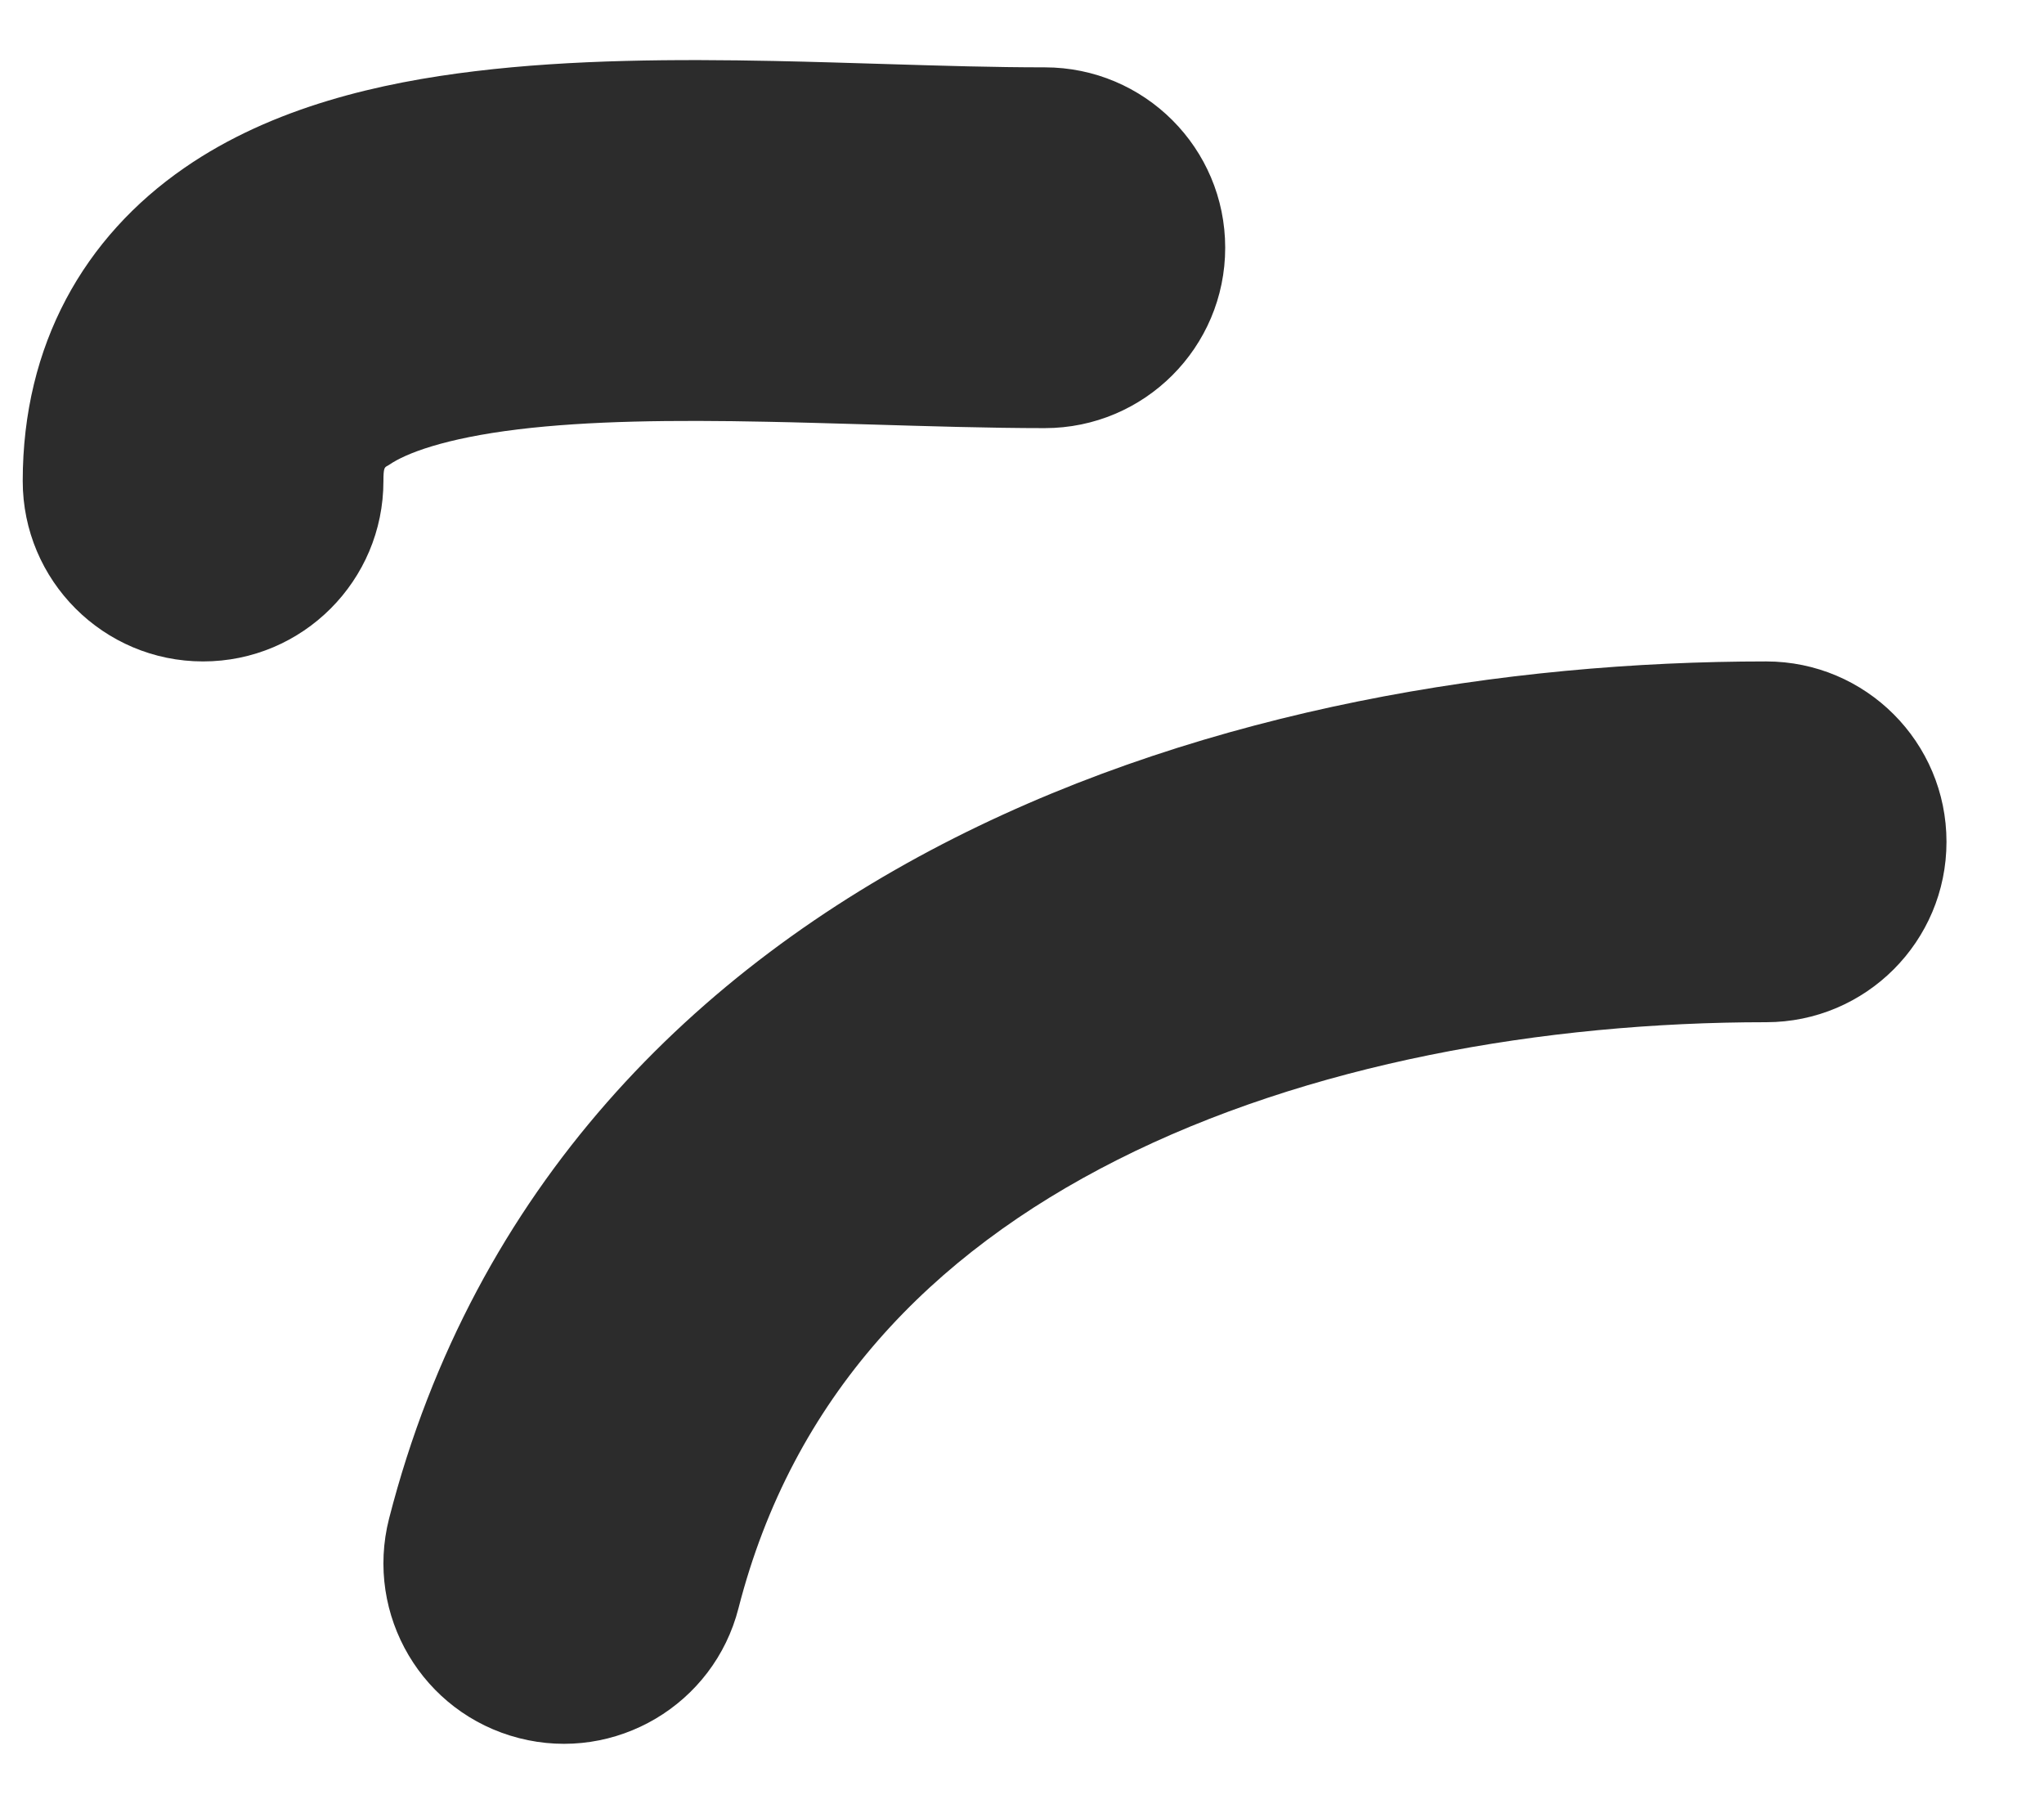
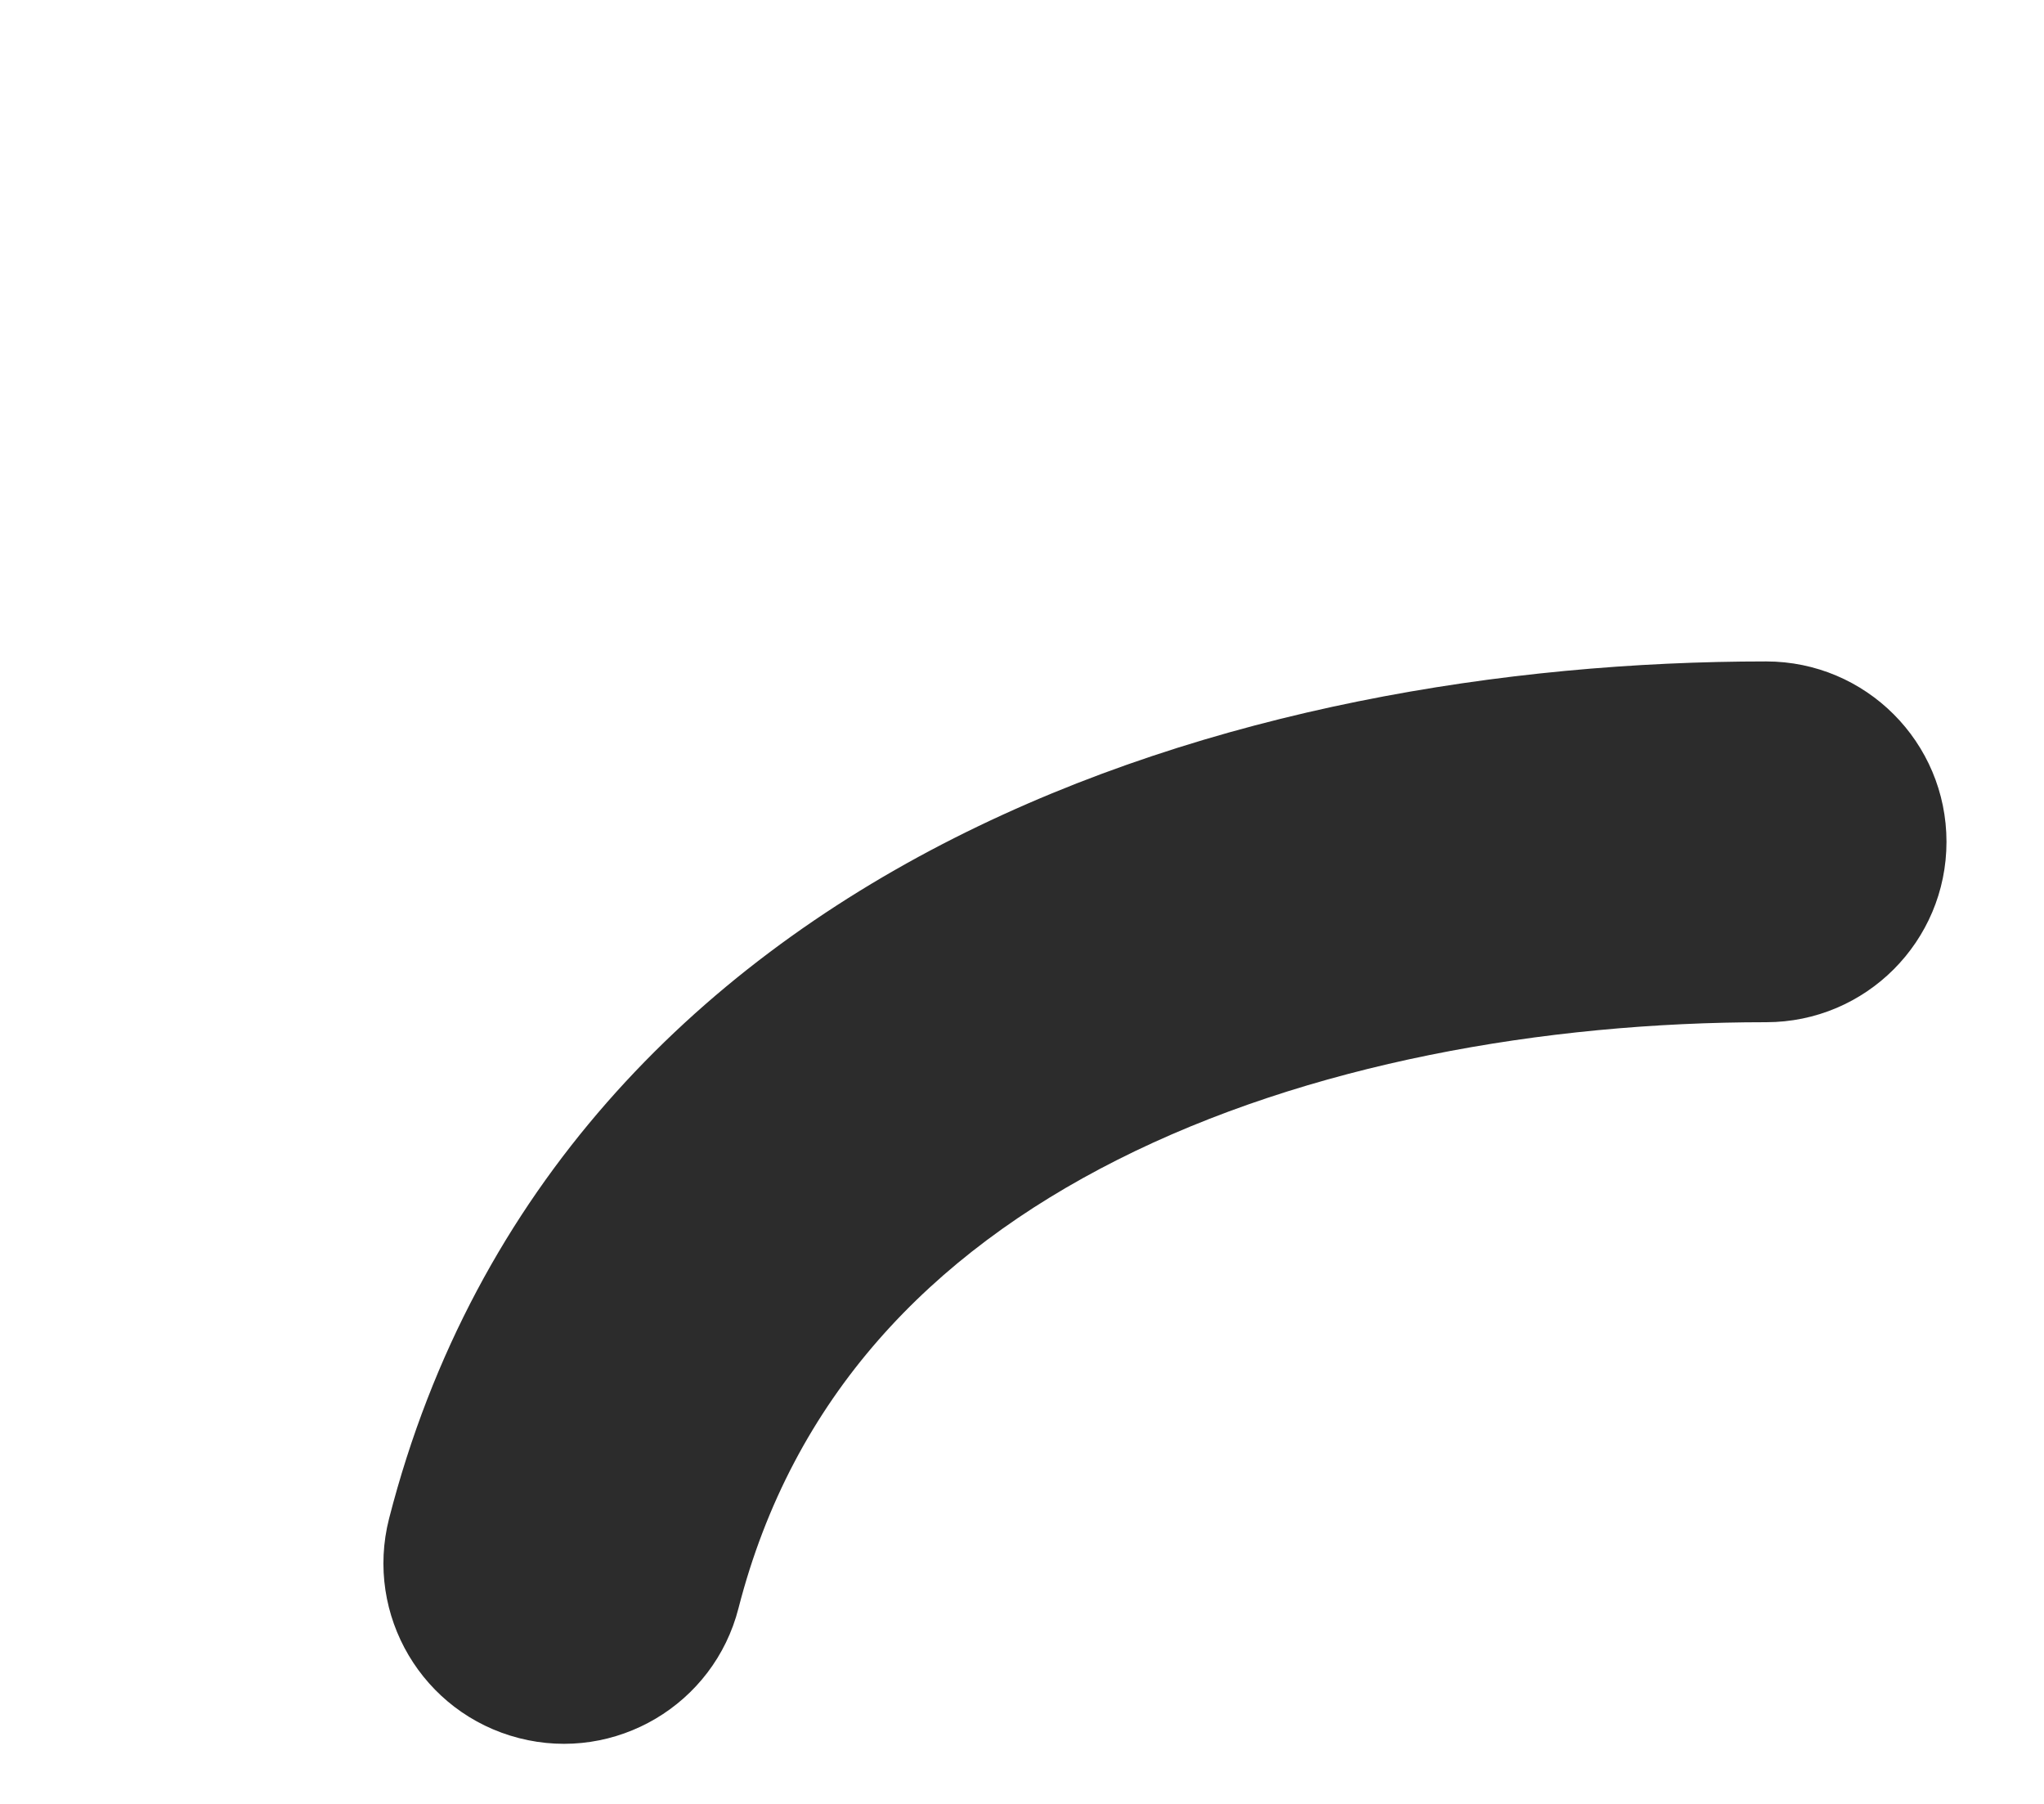
<svg xmlns="http://www.w3.org/2000/svg" width="17" height="15" viewBox="0 0 17 15" fill="none">
  <path fill-rule="evenodd" clip-rule="evenodd" d="M9.292 9.645C7.74 10.429 6.592 11.618 6.142 13.373C5.937 14.175 5.119 14.659 4.317 14.453C3.514 14.247 3.031 13.43 3.236 12.627C3.945 9.865 5.787 8.054 7.94 6.967C10.06 5.897 12.519 5.5 14.689 5.5C15.518 5.5 16.189 6.172 16.189 7C16.189 7.828 15.518 8.5 14.689 8.5C12.839 8.5 10.877 8.845 9.292 9.645Z" fill="#2C2C2C" />
-   <path fill-rule="evenodd" clip-rule="evenodd" d="M3.221 3.874C3.198 3.887 3.189 3.891 3.189 4C3.189 4.828 2.518 5.5 1.689 5.5C0.861 5.5 0.189 4.828 0.189 4C0.189 2.866 0.7 1.971 1.535 1.395C2.27 0.887 3.17 0.686 3.951 0.592C4.759 0.494 5.633 0.491 6.435 0.507C6.771 0.514 7.084 0.524 7.383 0.533C7.843 0.547 8.269 0.56 8.689 0.56C9.518 0.56 10.19 1.231 10.19 2.06C10.19 2.888 9.518 3.56 8.689 3.56C8.235 3.56 7.717 3.544 7.215 3.529C6.925 3.521 6.64 3.512 6.375 3.507C5.599 3.491 4.9 3.499 4.311 3.57C3.694 3.645 3.374 3.771 3.238 3.864C3.232 3.869 3.226 3.871 3.221 3.874Z" fill="#2C2C2C" />
</svg>